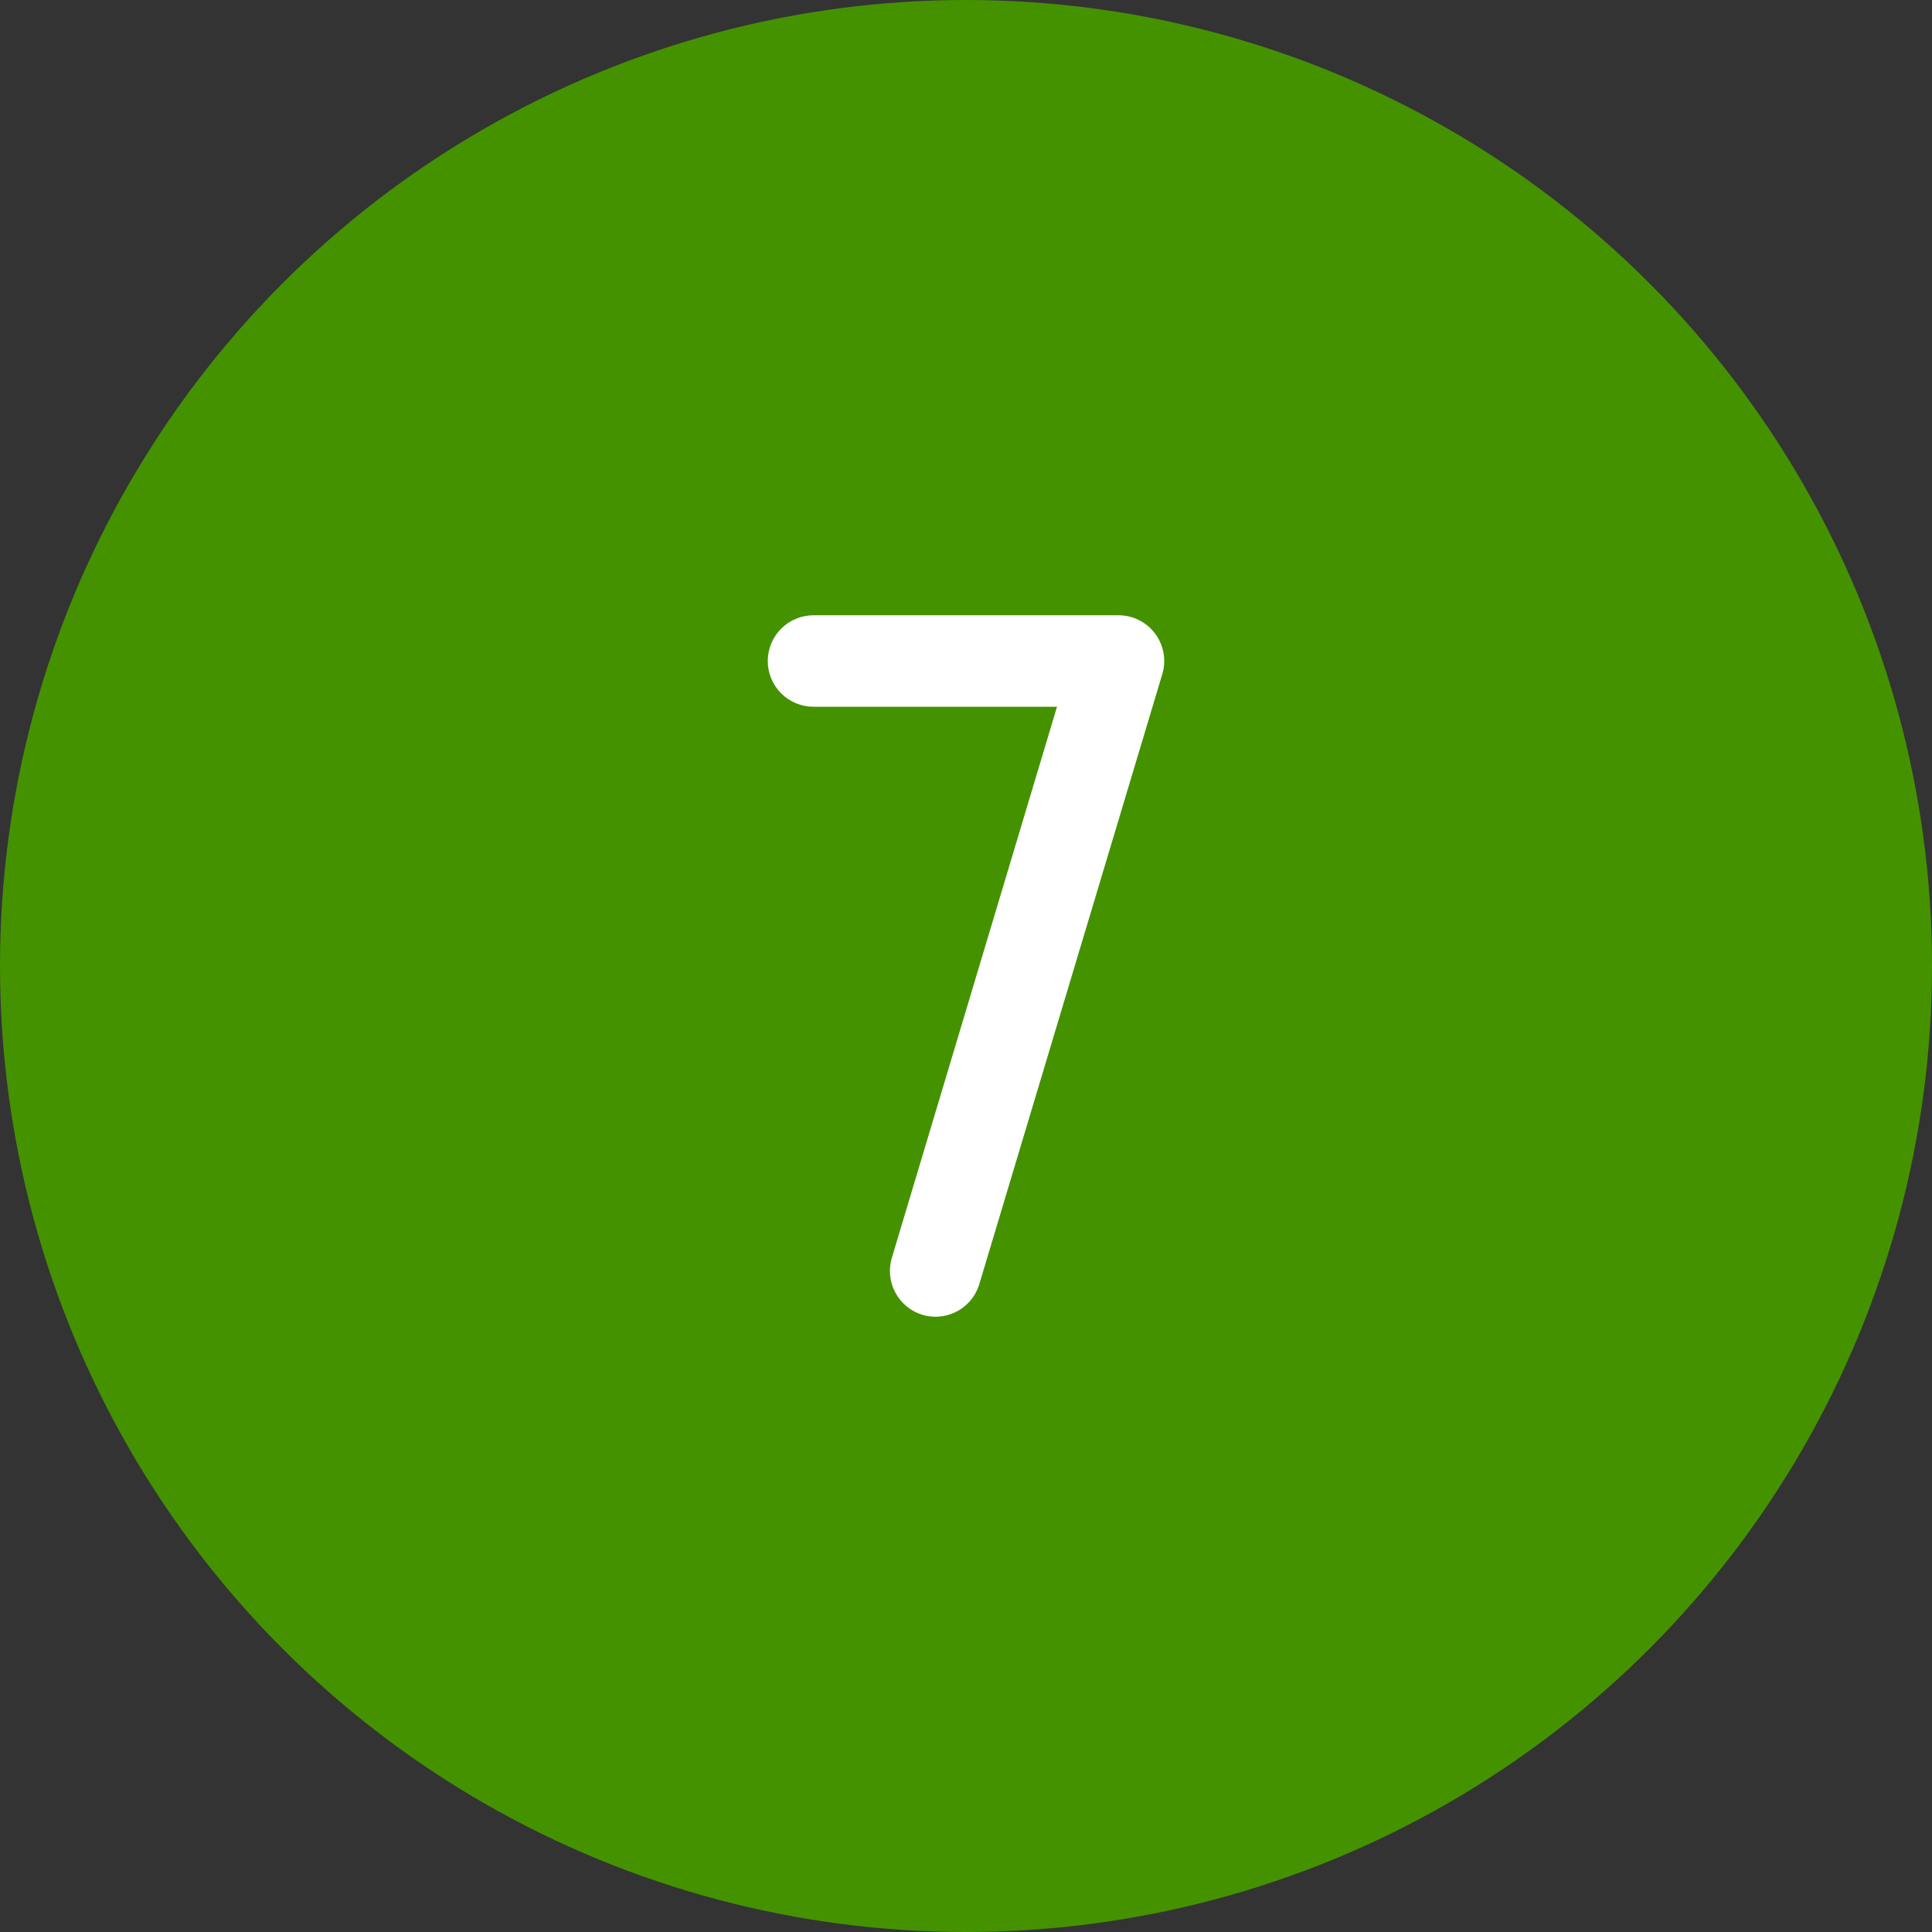
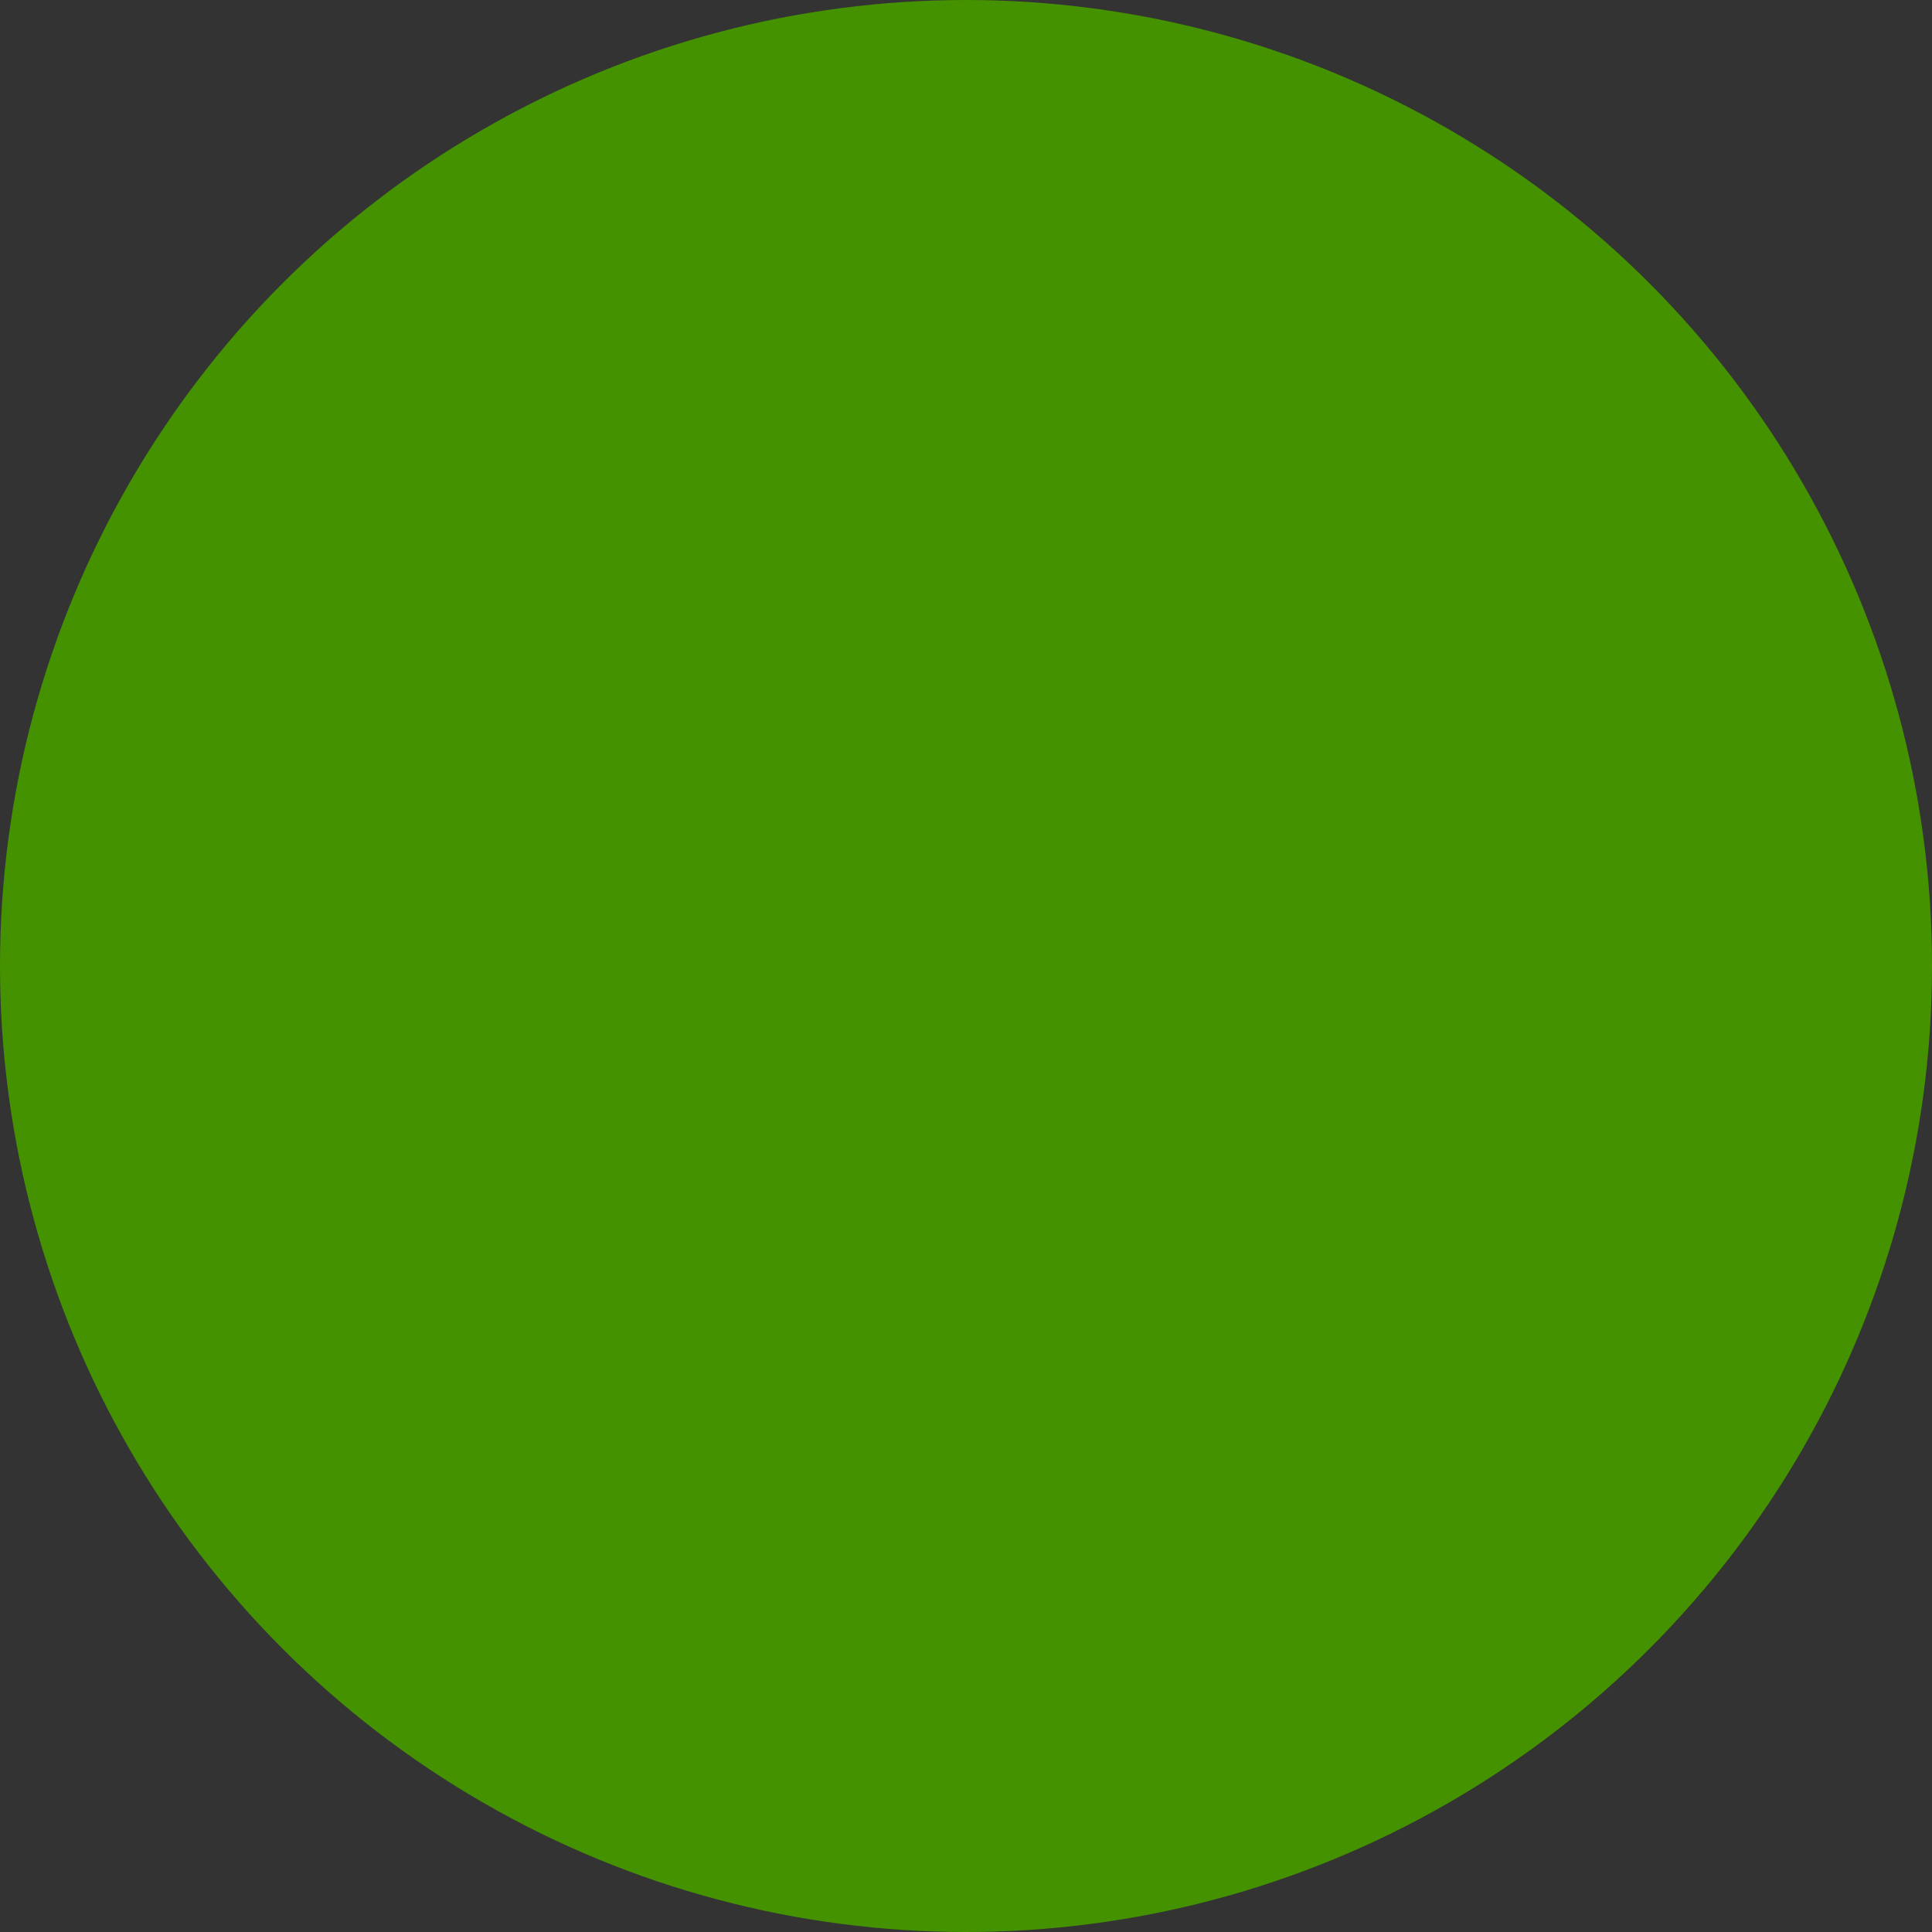
<svg xmlns="http://www.w3.org/2000/svg" width="97" height="97" viewBox="0 0 97 97" fill="none">
  <rect x="0" y="0" width="97" height="97" fill="#333333" stroke="none" />
  <circle cx="48.5" cy="48.5" r="48.5" fill="#449200" />
-   <path d="M58.355 33.848L49.168 64.473C49.026 64.946 48.735 65.36 48.339 65.655C47.943 65.95 47.462 66.109 46.969 66.109C46.745 66.11 46.523 66.077 46.308 66.012C45.727 65.835 45.239 65.434 44.952 64.898C44.665 64.362 44.602 63.734 44.777 63.152L53.069 35.484H40.844C40.235 35.484 39.65 35.242 39.22 34.812C38.789 34.381 38.547 33.797 38.547 33.188C38.547 32.578 38.789 31.994 39.22 31.563C39.65 31.133 40.235 30.891 40.844 30.891H56.156C56.514 30.891 56.867 30.974 57.187 31.135C57.507 31.296 57.785 31.529 57.999 31.817C58.212 32.104 58.356 32.437 58.418 32.79C58.48 33.143 58.458 33.505 58.355 33.848Z" fill="white" />
</svg>